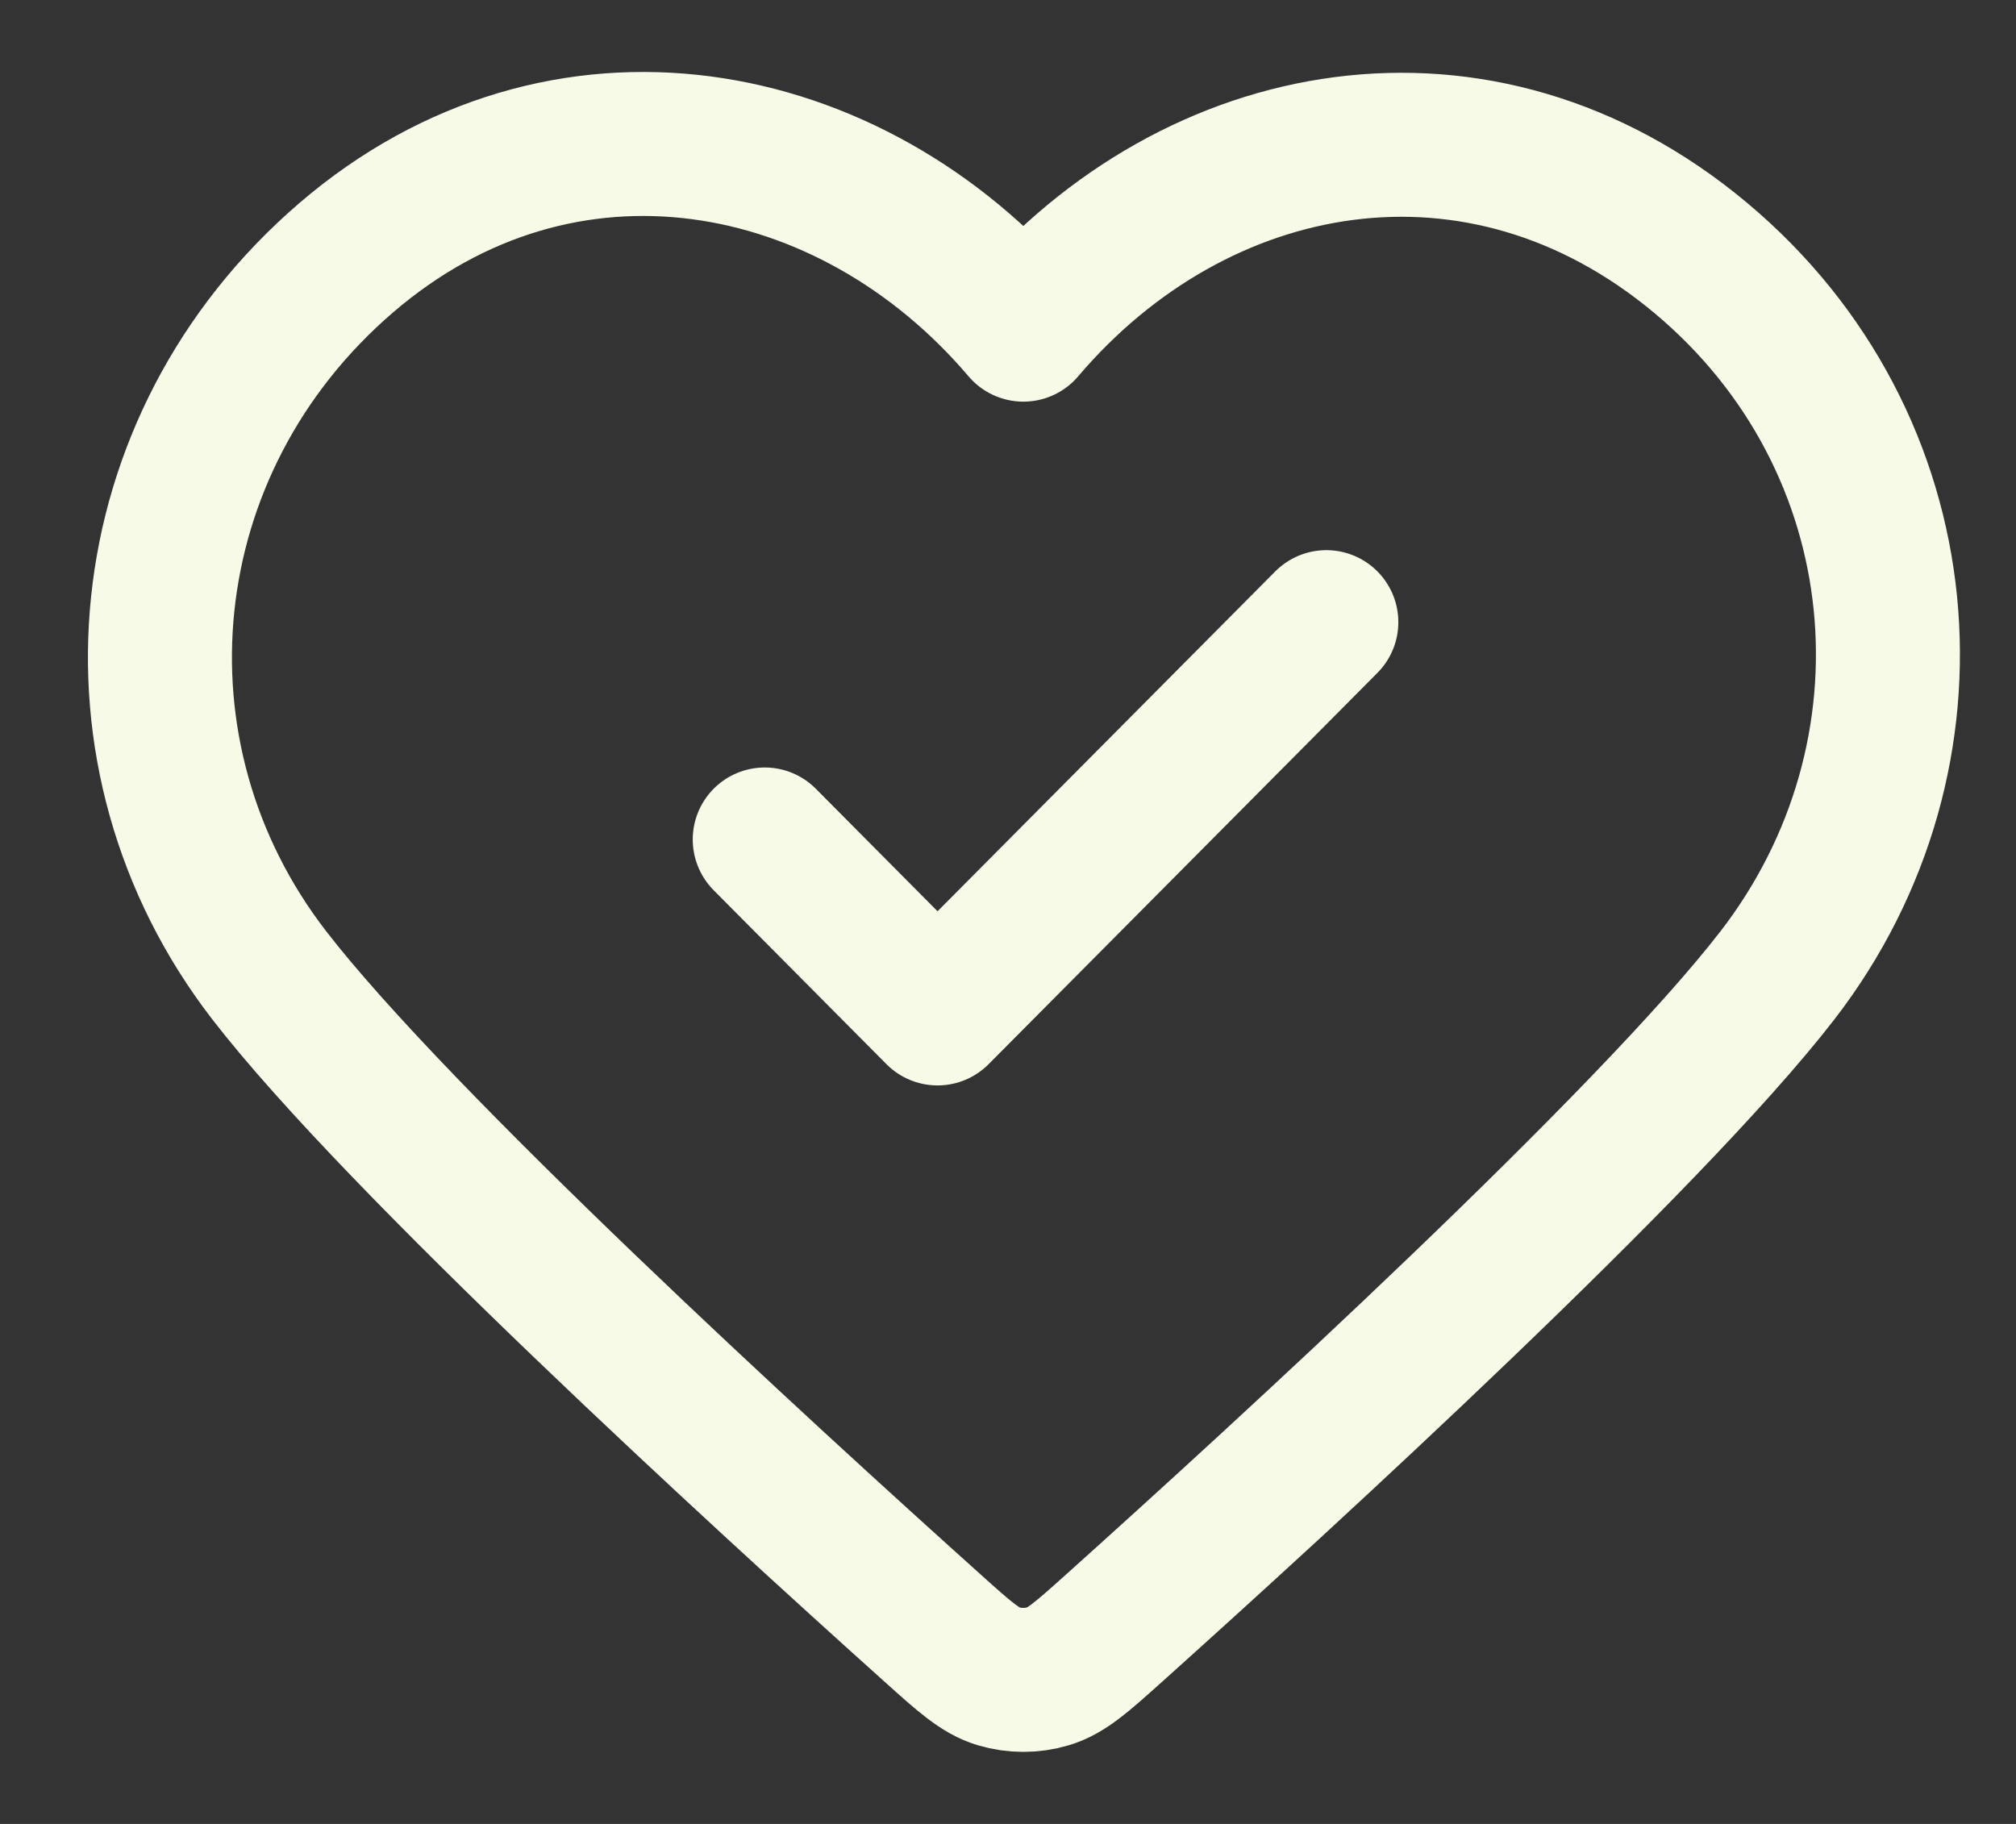
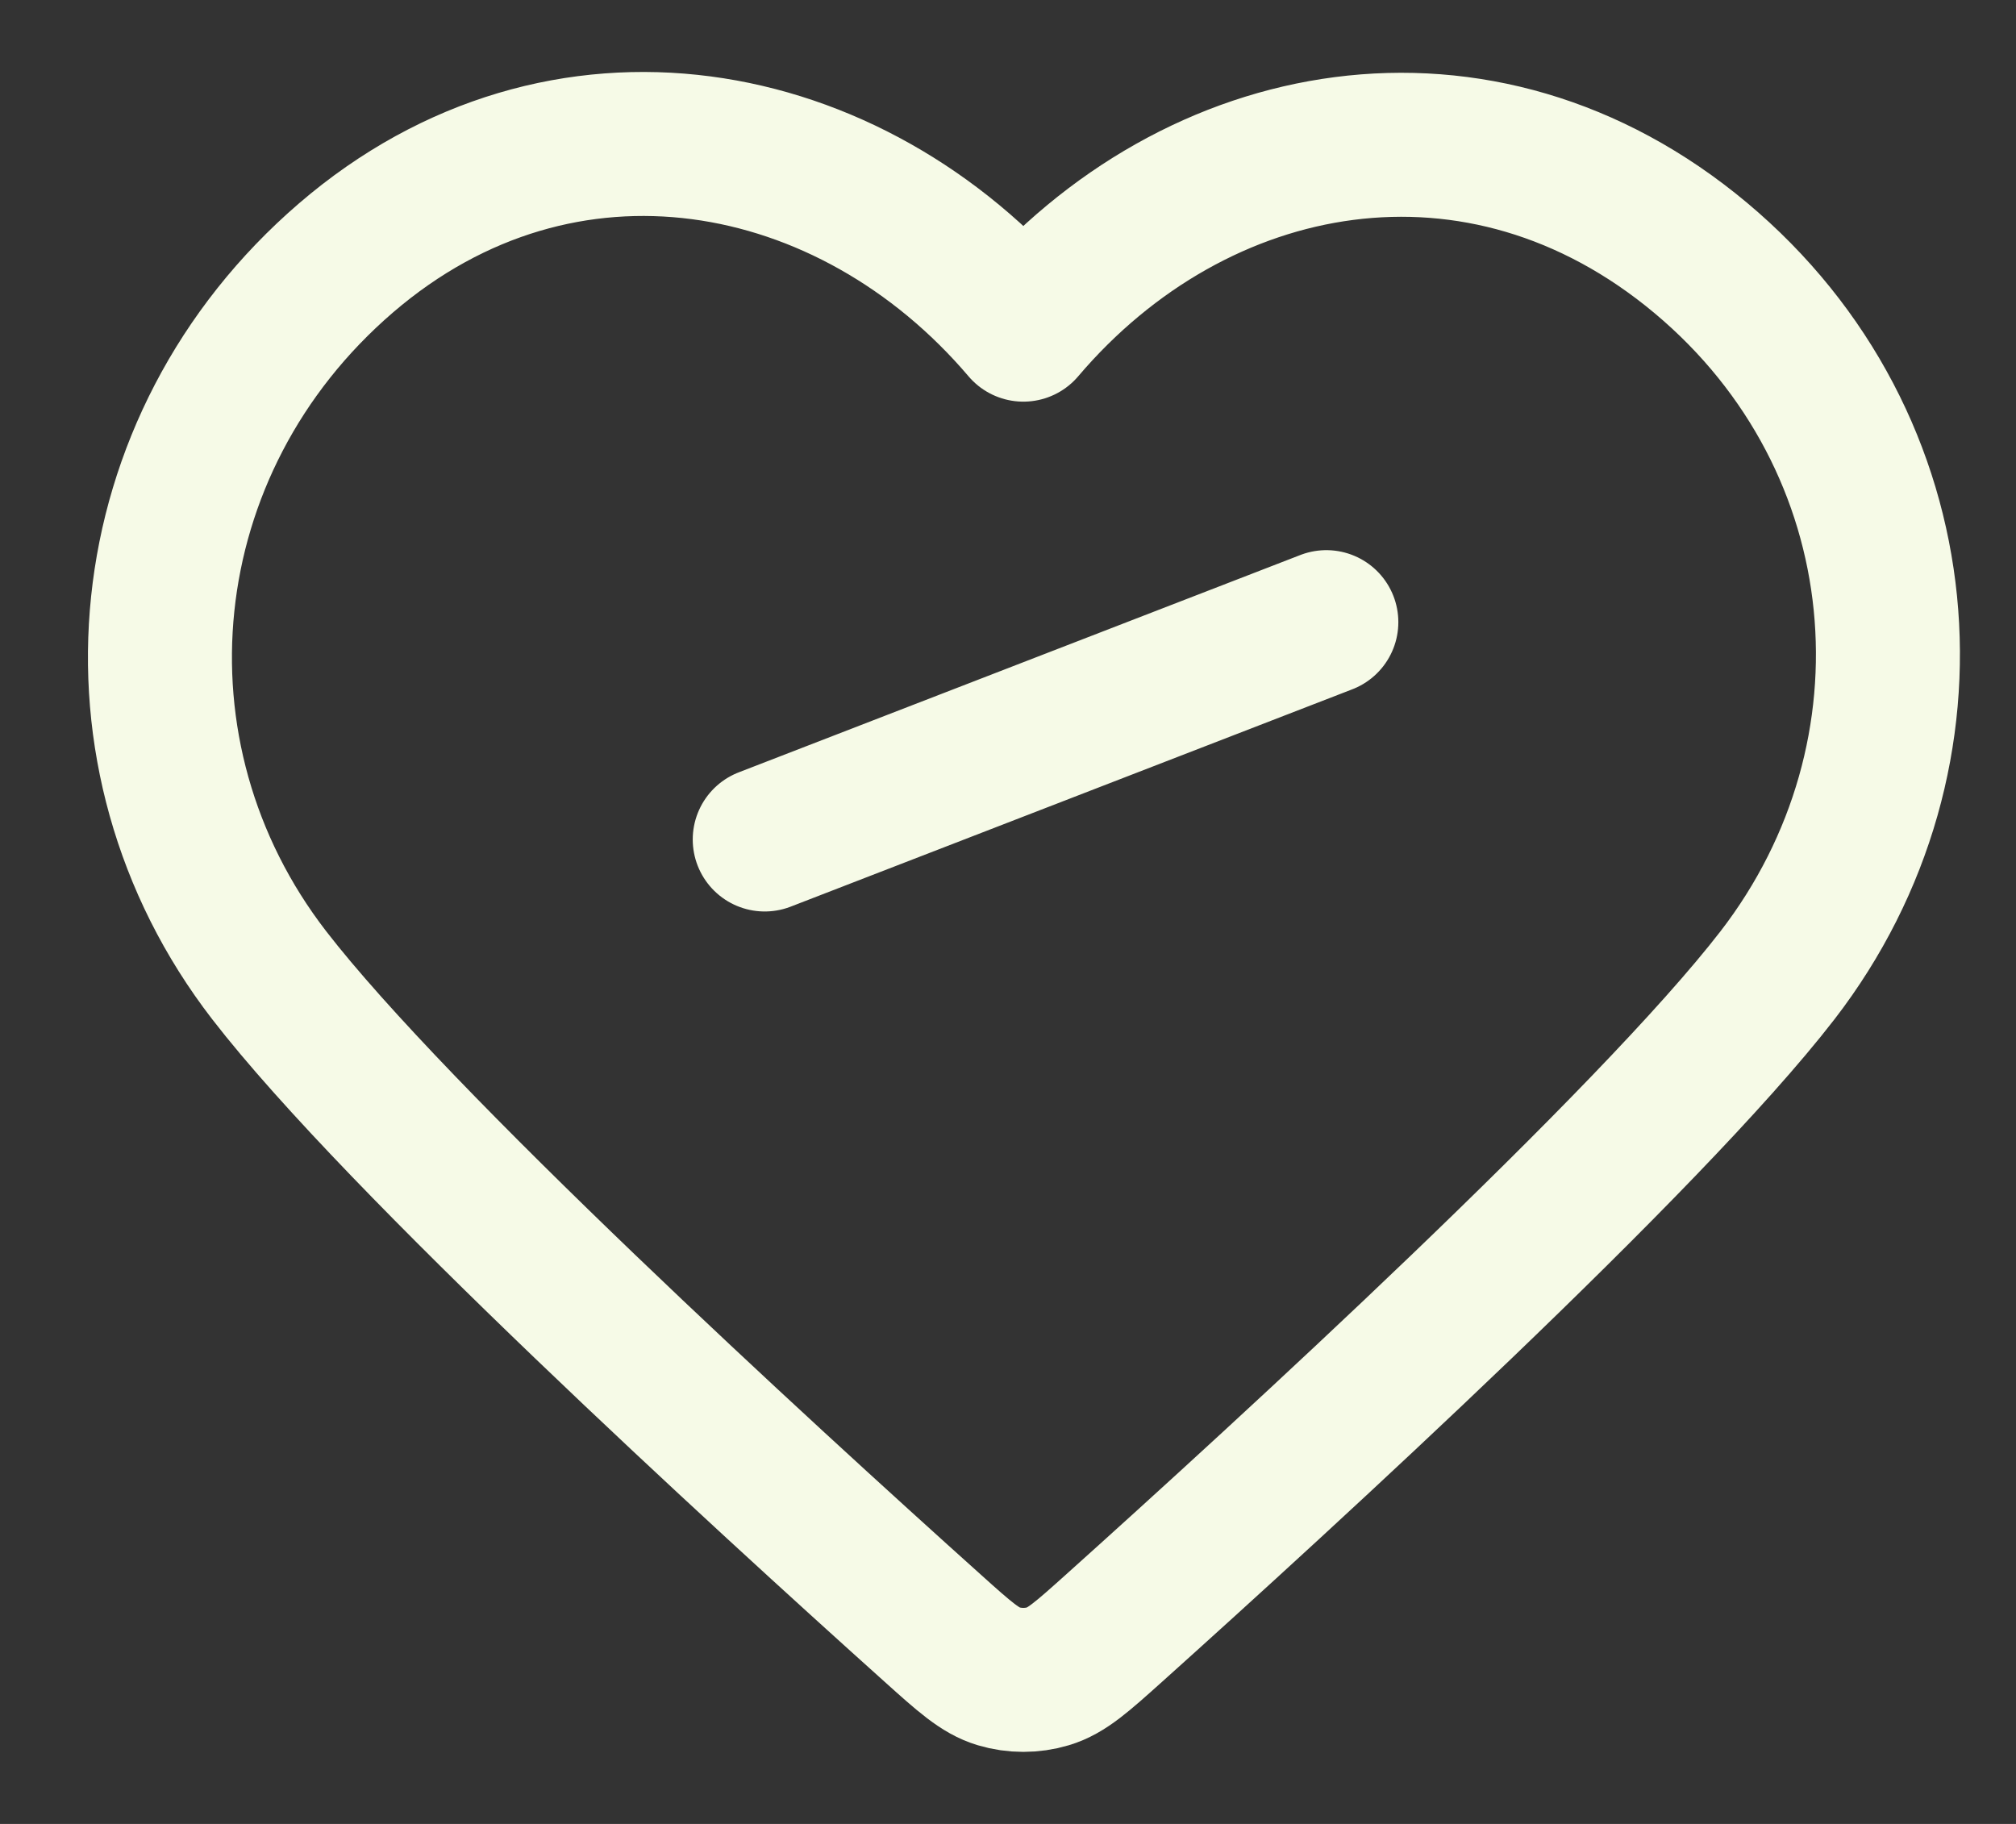
<svg xmlns="http://www.w3.org/2000/svg" width="21" height="19" viewBox="0 0 21 19" fill="none">
  <rect x="0" y="0" width="21" height="19" fill="#333333" stroke="none" />
-   <path d="M7.966 8.745L9.766 10.557L13.816 6.481M10.66 3.434C8.86 1.317 5.86 0.748 3.605 2.686C1.351 4.625 1.033 7.866 2.804 10.159C4.141 11.89 7.94 15.367 9.719 16.964C10.046 17.258 10.21 17.405 10.401 17.462C10.568 17.512 10.752 17.512 10.918 17.462C11.11 17.405 11.273 17.258 11.601 16.964C13.38 15.367 17.179 11.89 18.516 10.159C20.286 7.866 20.008 4.604 17.715 2.686C15.421 0.768 12.459 1.317 10.66 3.434Z" stroke="#F6FAE7" stroke-width="1.5" stroke-linecap="round" stroke-linejoin="round" />
+   <path d="M7.966 8.745L13.816 6.481M10.66 3.434C8.86 1.317 5.86 0.748 3.605 2.686C1.351 4.625 1.033 7.866 2.804 10.159C4.141 11.89 7.94 15.367 9.719 16.964C10.046 17.258 10.21 17.405 10.401 17.462C10.568 17.512 10.752 17.512 10.918 17.462C11.11 17.405 11.273 17.258 11.601 16.964C13.38 15.367 17.179 11.89 18.516 10.159C20.286 7.866 20.008 4.604 17.715 2.686C15.421 0.768 12.459 1.317 10.66 3.434Z" stroke="#F6FAE7" stroke-width="1.5" stroke-linecap="round" stroke-linejoin="round" />
</svg>